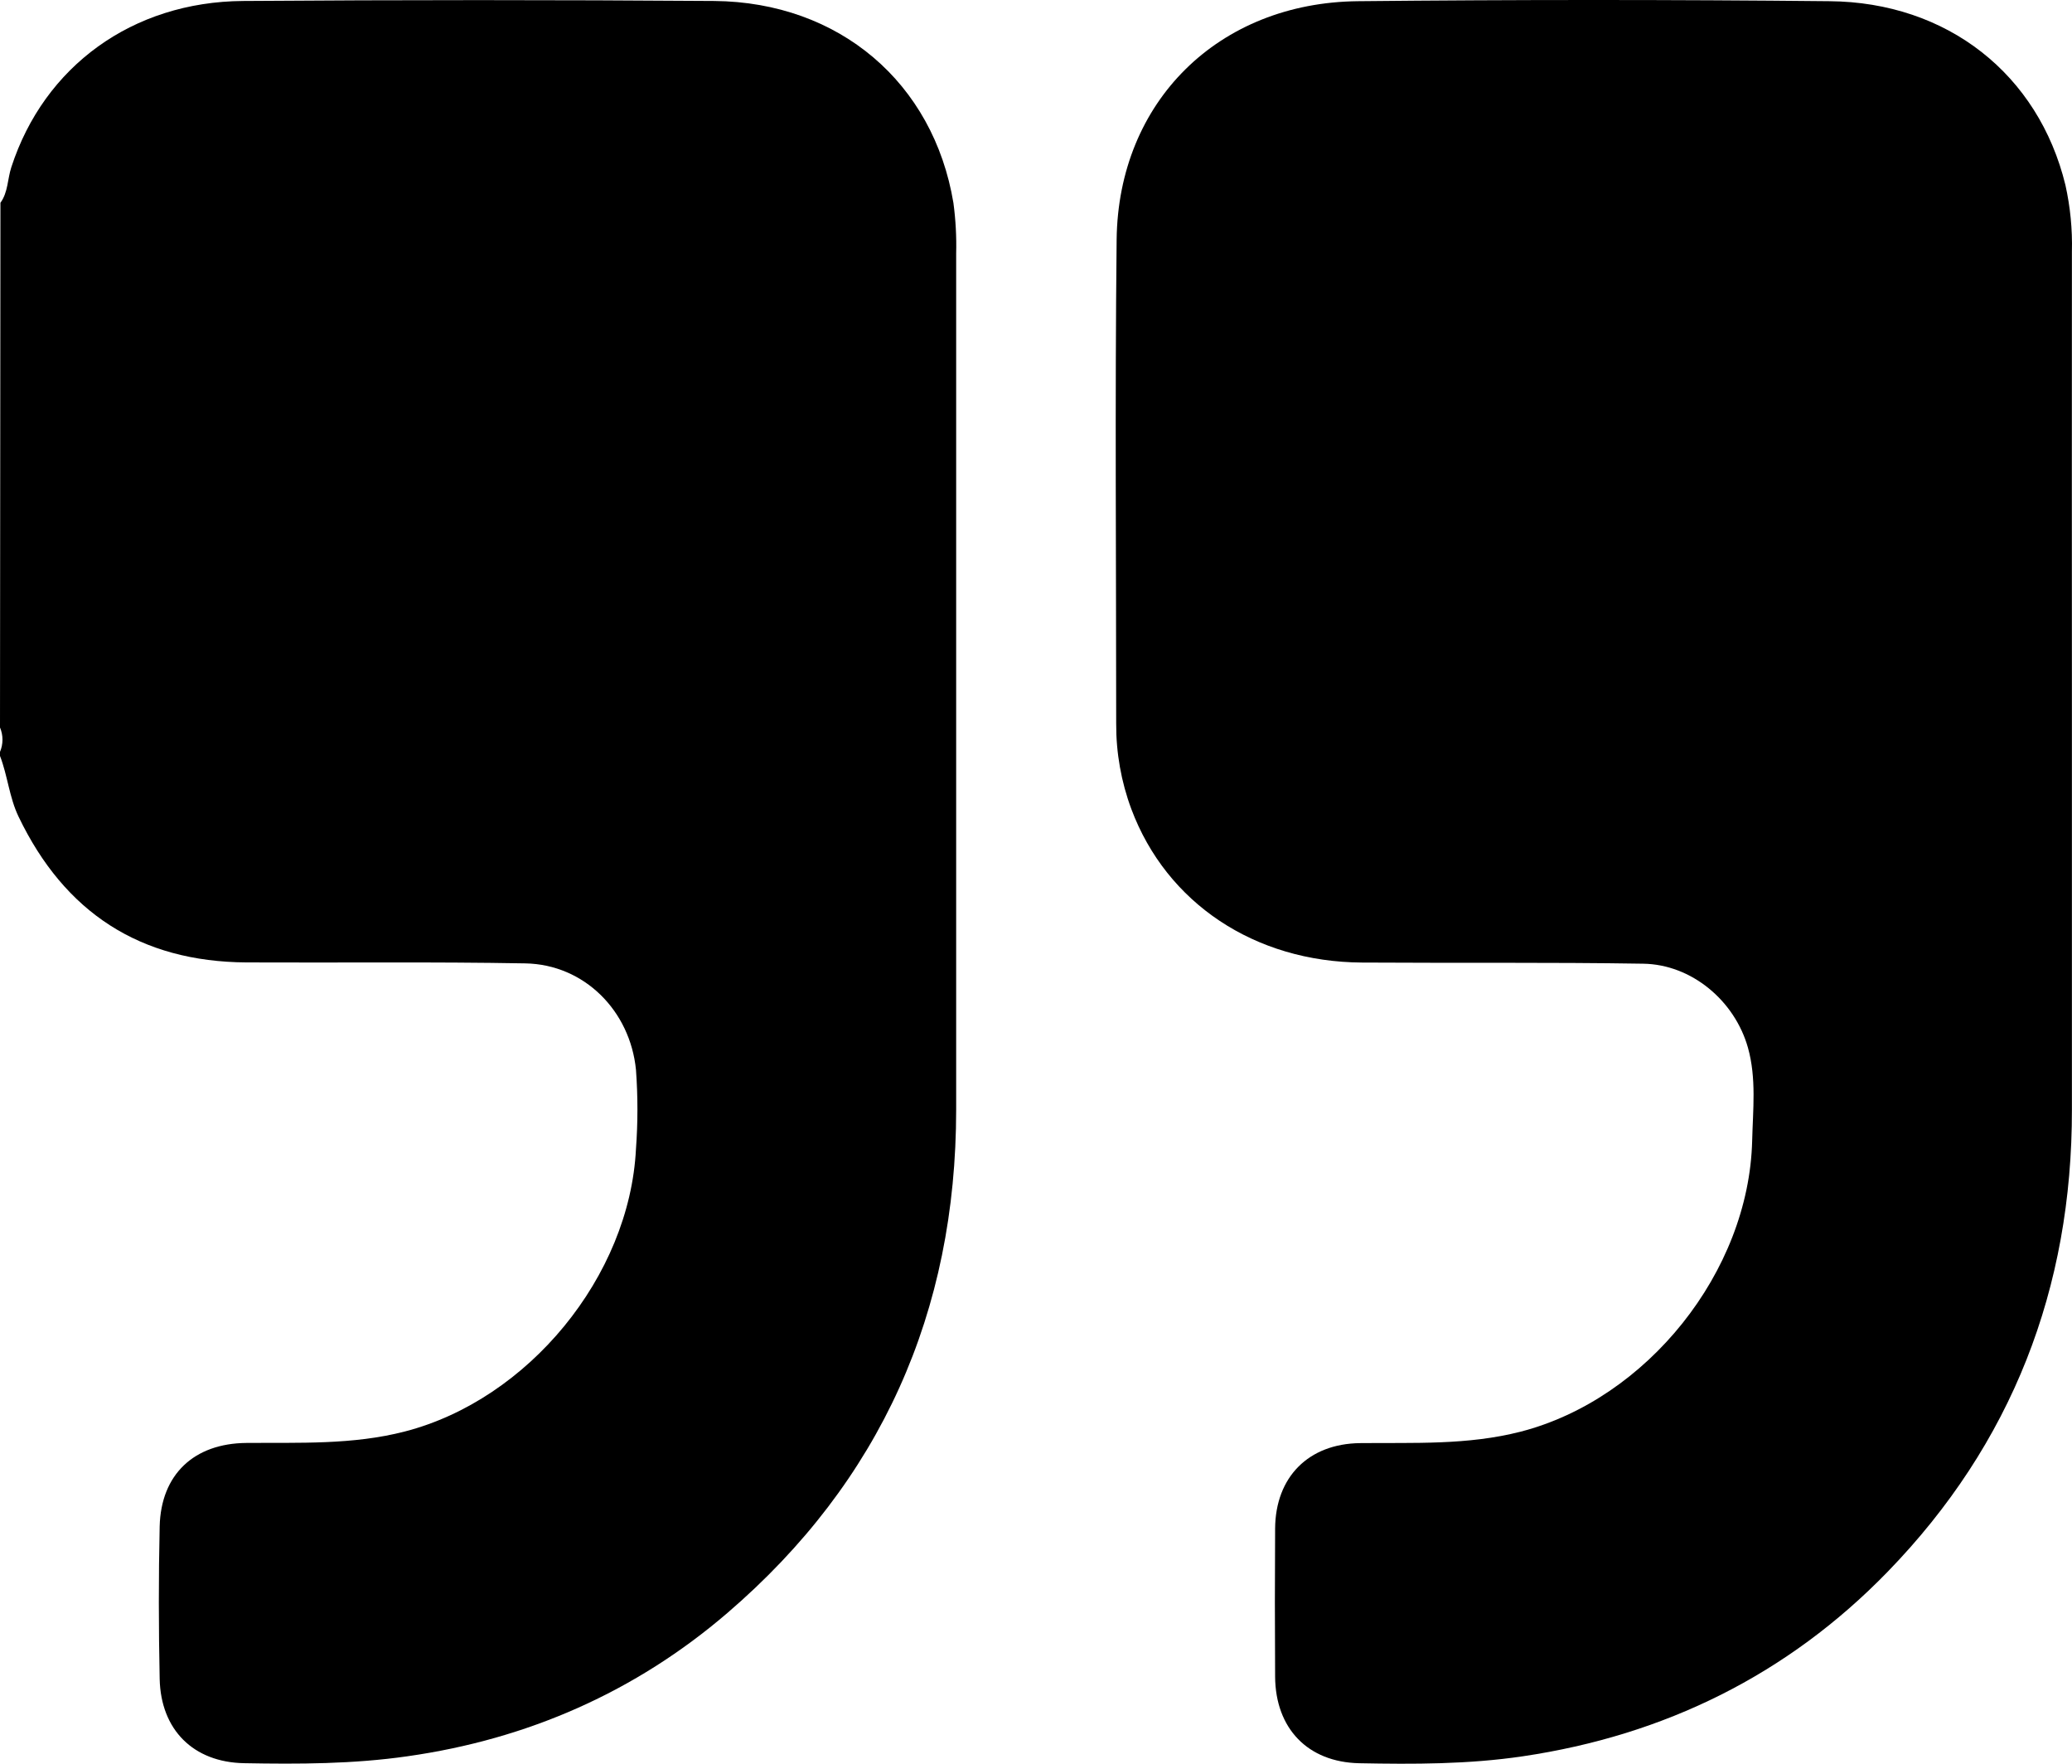
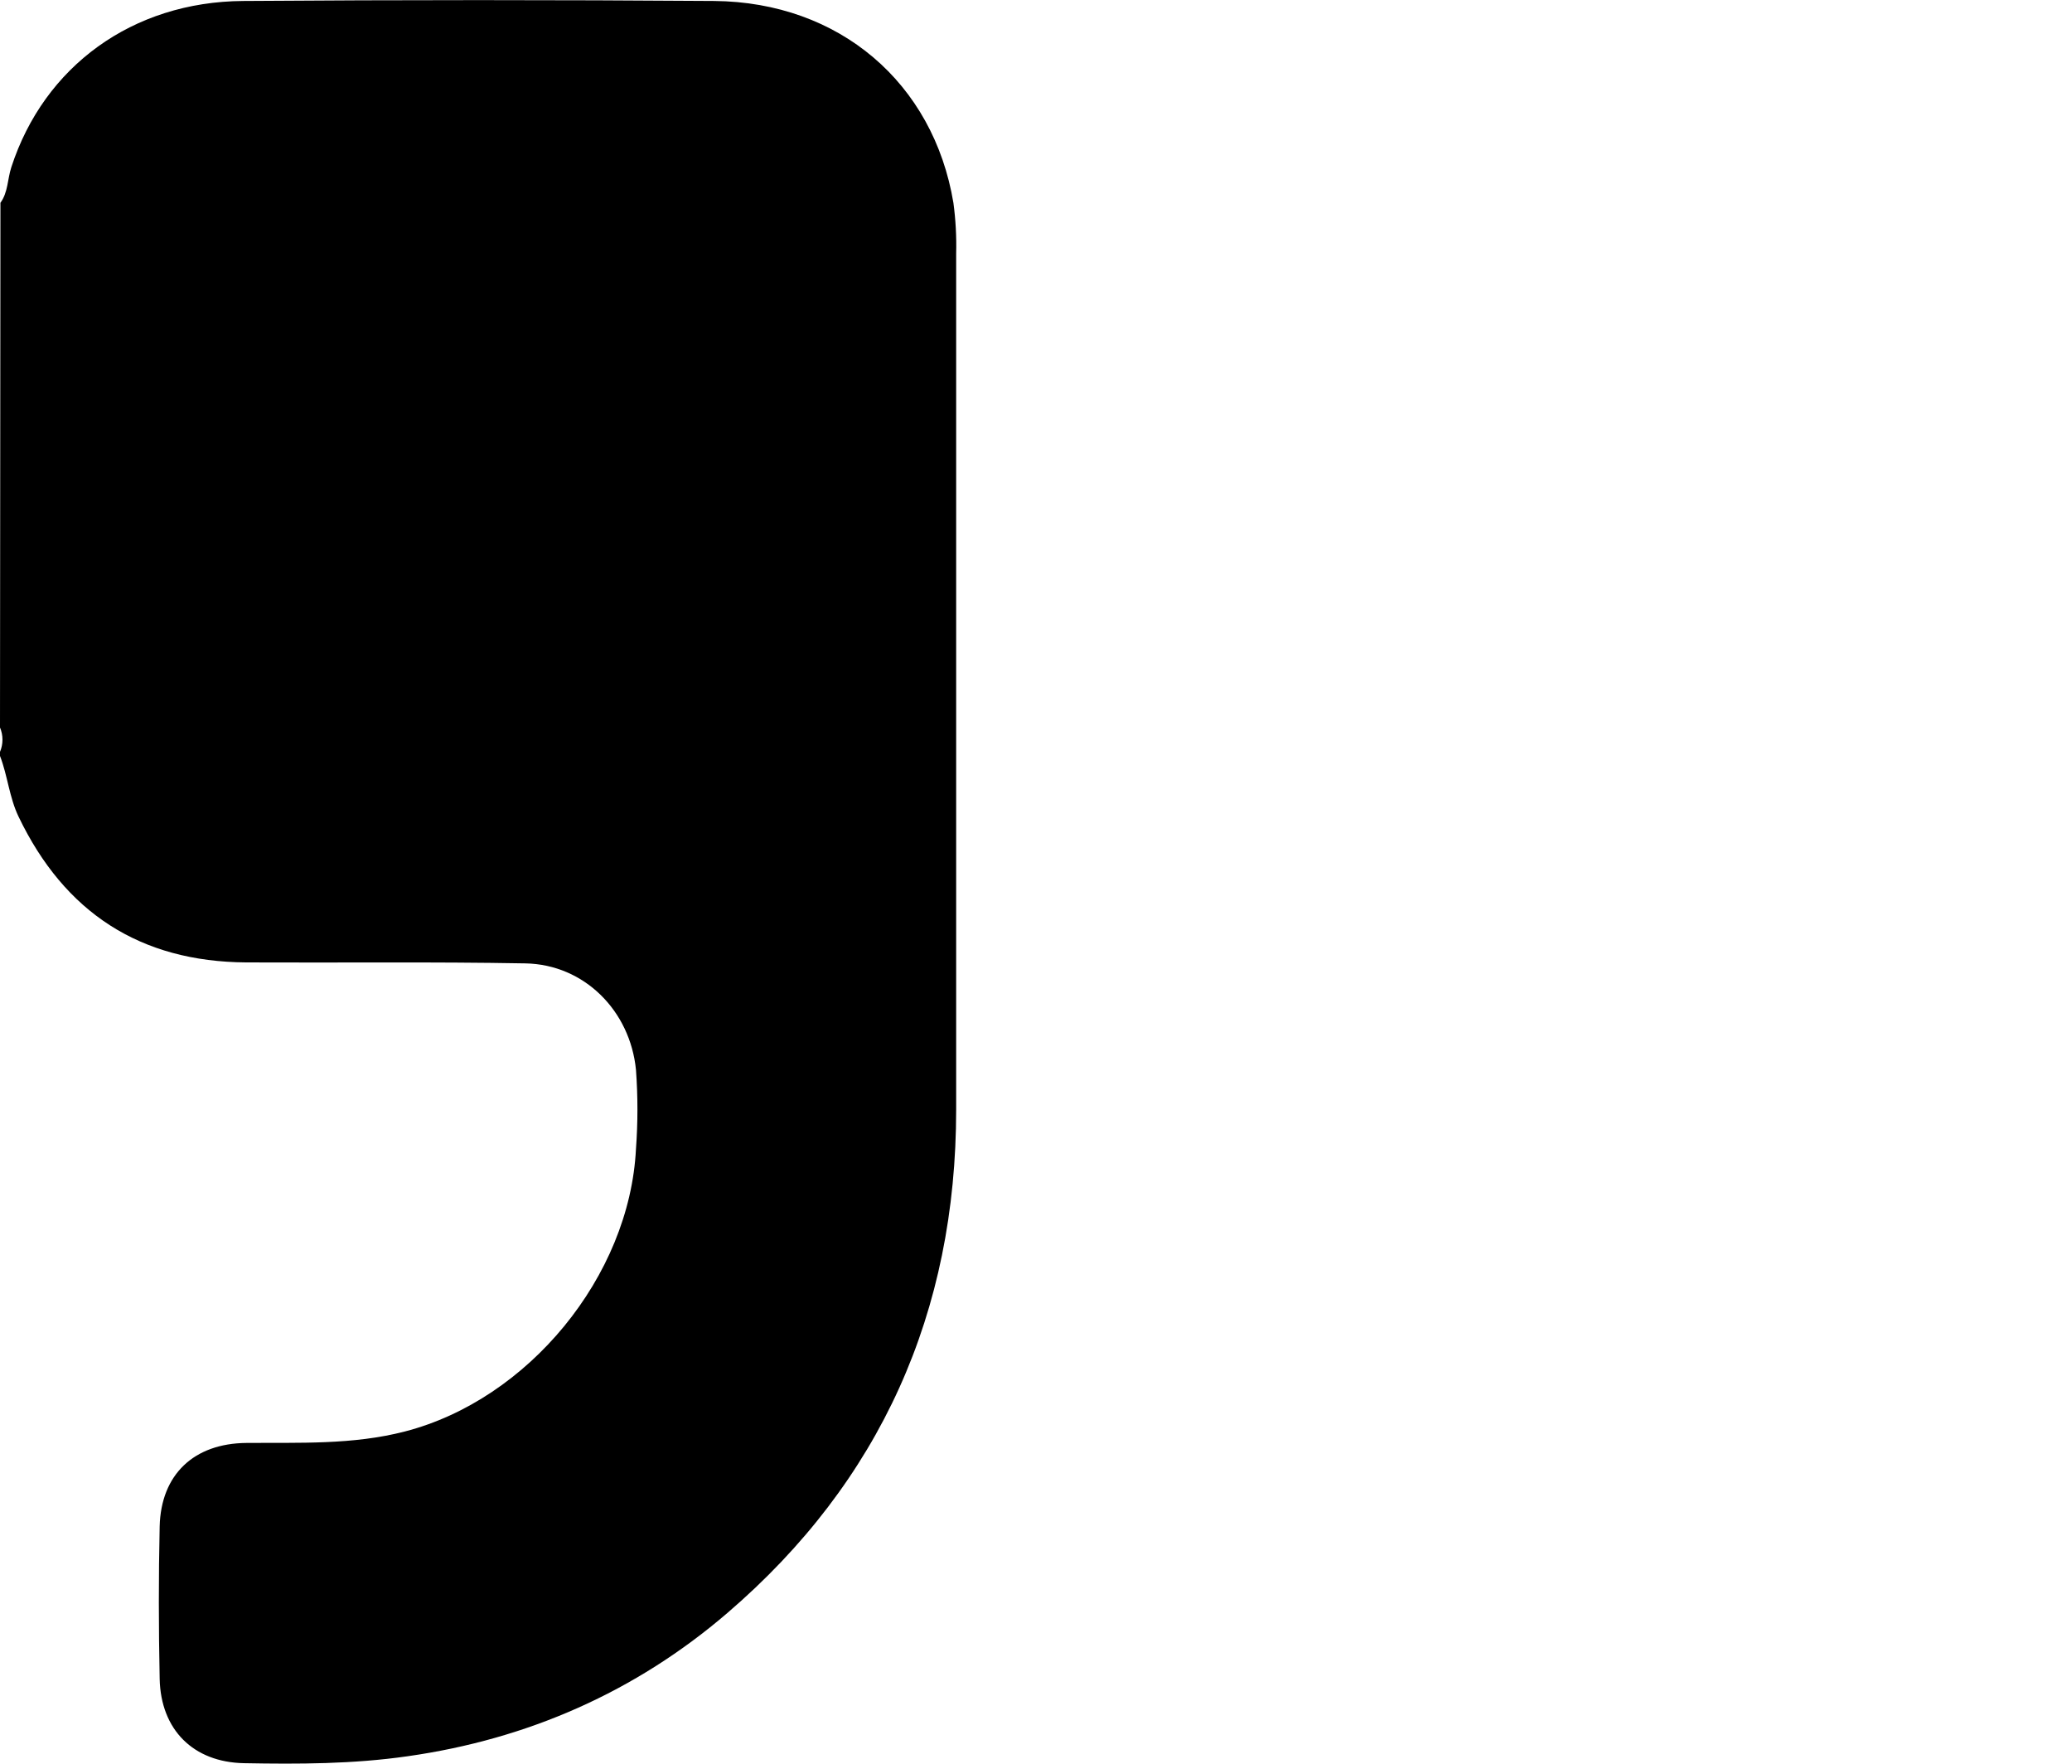
<svg xmlns="http://www.w3.org/2000/svg" width="47" height="40" viewBox="0 0 47 40" fill="none">
  <path d="M0.01 4.599C0.185 4.359 0.169 4.058 0.258 3.789C1.001 1.507 2.999 0.04 5.515 0.022C9.077 -0.004 12.639 -0.004 16.202 0.022C19.041 0.049 21.174 1.879 21.627 4.603C21.678 4.984 21.699 5.368 21.689 5.752C21.689 12.222 21.689 18.692 21.689 25.163C21.689 29.76 19.976 33.596 16.502 36.579C14.417 38.37 11.971 39.444 9.243 39.831C8.013 40.008 6.775 40.011 5.537 39.988C4.386 39.967 3.647 39.232 3.622 38.076C3.598 36.92 3.596 35.77 3.622 34.618C3.651 33.437 4.402 32.735 5.59 32.725C6.779 32.715 8 32.772 9.184 32.465C11.981 31.743 14.282 28.948 14.426 26.057C14.47 25.459 14.47 24.86 14.426 24.262C14.294 22.925 13.255 21.874 11.919 21.849C9.812 21.811 7.699 21.837 5.59 21.827C3.181 21.813 1.466 20.698 0.422 18.523C0.21 18.084 0.174 17.593 0 17.144L0 17.052C0.037 16.965 0.056 16.87 0.056 16.775C0.056 16.68 0.037 16.586 0 16.498L0.01 4.599Z" fill="black" />
-   <path d="M46.998 15.985C46.998 19.045 46.998 22.104 46.998 25.162C47.004 29.223 45.635 32.748 42.816 35.649C40.55 37.982 37.757 39.356 34.54 39.832C33.311 40.014 32.071 40.013 30.834 39.989C29.663 39.965 28.932 39.199 28.924 38.027C28.917 36.905 28.917 35.784 28.924 34.664C28.933 33.493 29.685 32.743 30.85 32.729C32.071 32.716 33.292 32.779 34.498 32.468C37.357 31.729 39.672 28.845 39.745 25.872C39.762 25.168 39.844 24.457 39.65 23.763C39.351 22.697 38.372 21.872 37.272 21.856C35.146 21.822 33.02 21.844 30.895 21.83C28.46 21.816 26.461 20.481 25.663 18.35C25.432 17.73 25.316 17.073 25.319 16.411C25.319 12.753 25.29 9.094 25.329 5.436C25.364 2.303 27.64 0.059 30.805 0.027C34.369 -0.009 37.932 -0.009 41.496 0.027C44.174 0.049 46.24 1.688 46.851 4.198C46.961 4.693 47.011 5.199 46.998 5.706C46.996 9.131 46.996 12.557 46.998 15.985Z" fill="black" />
</svg>